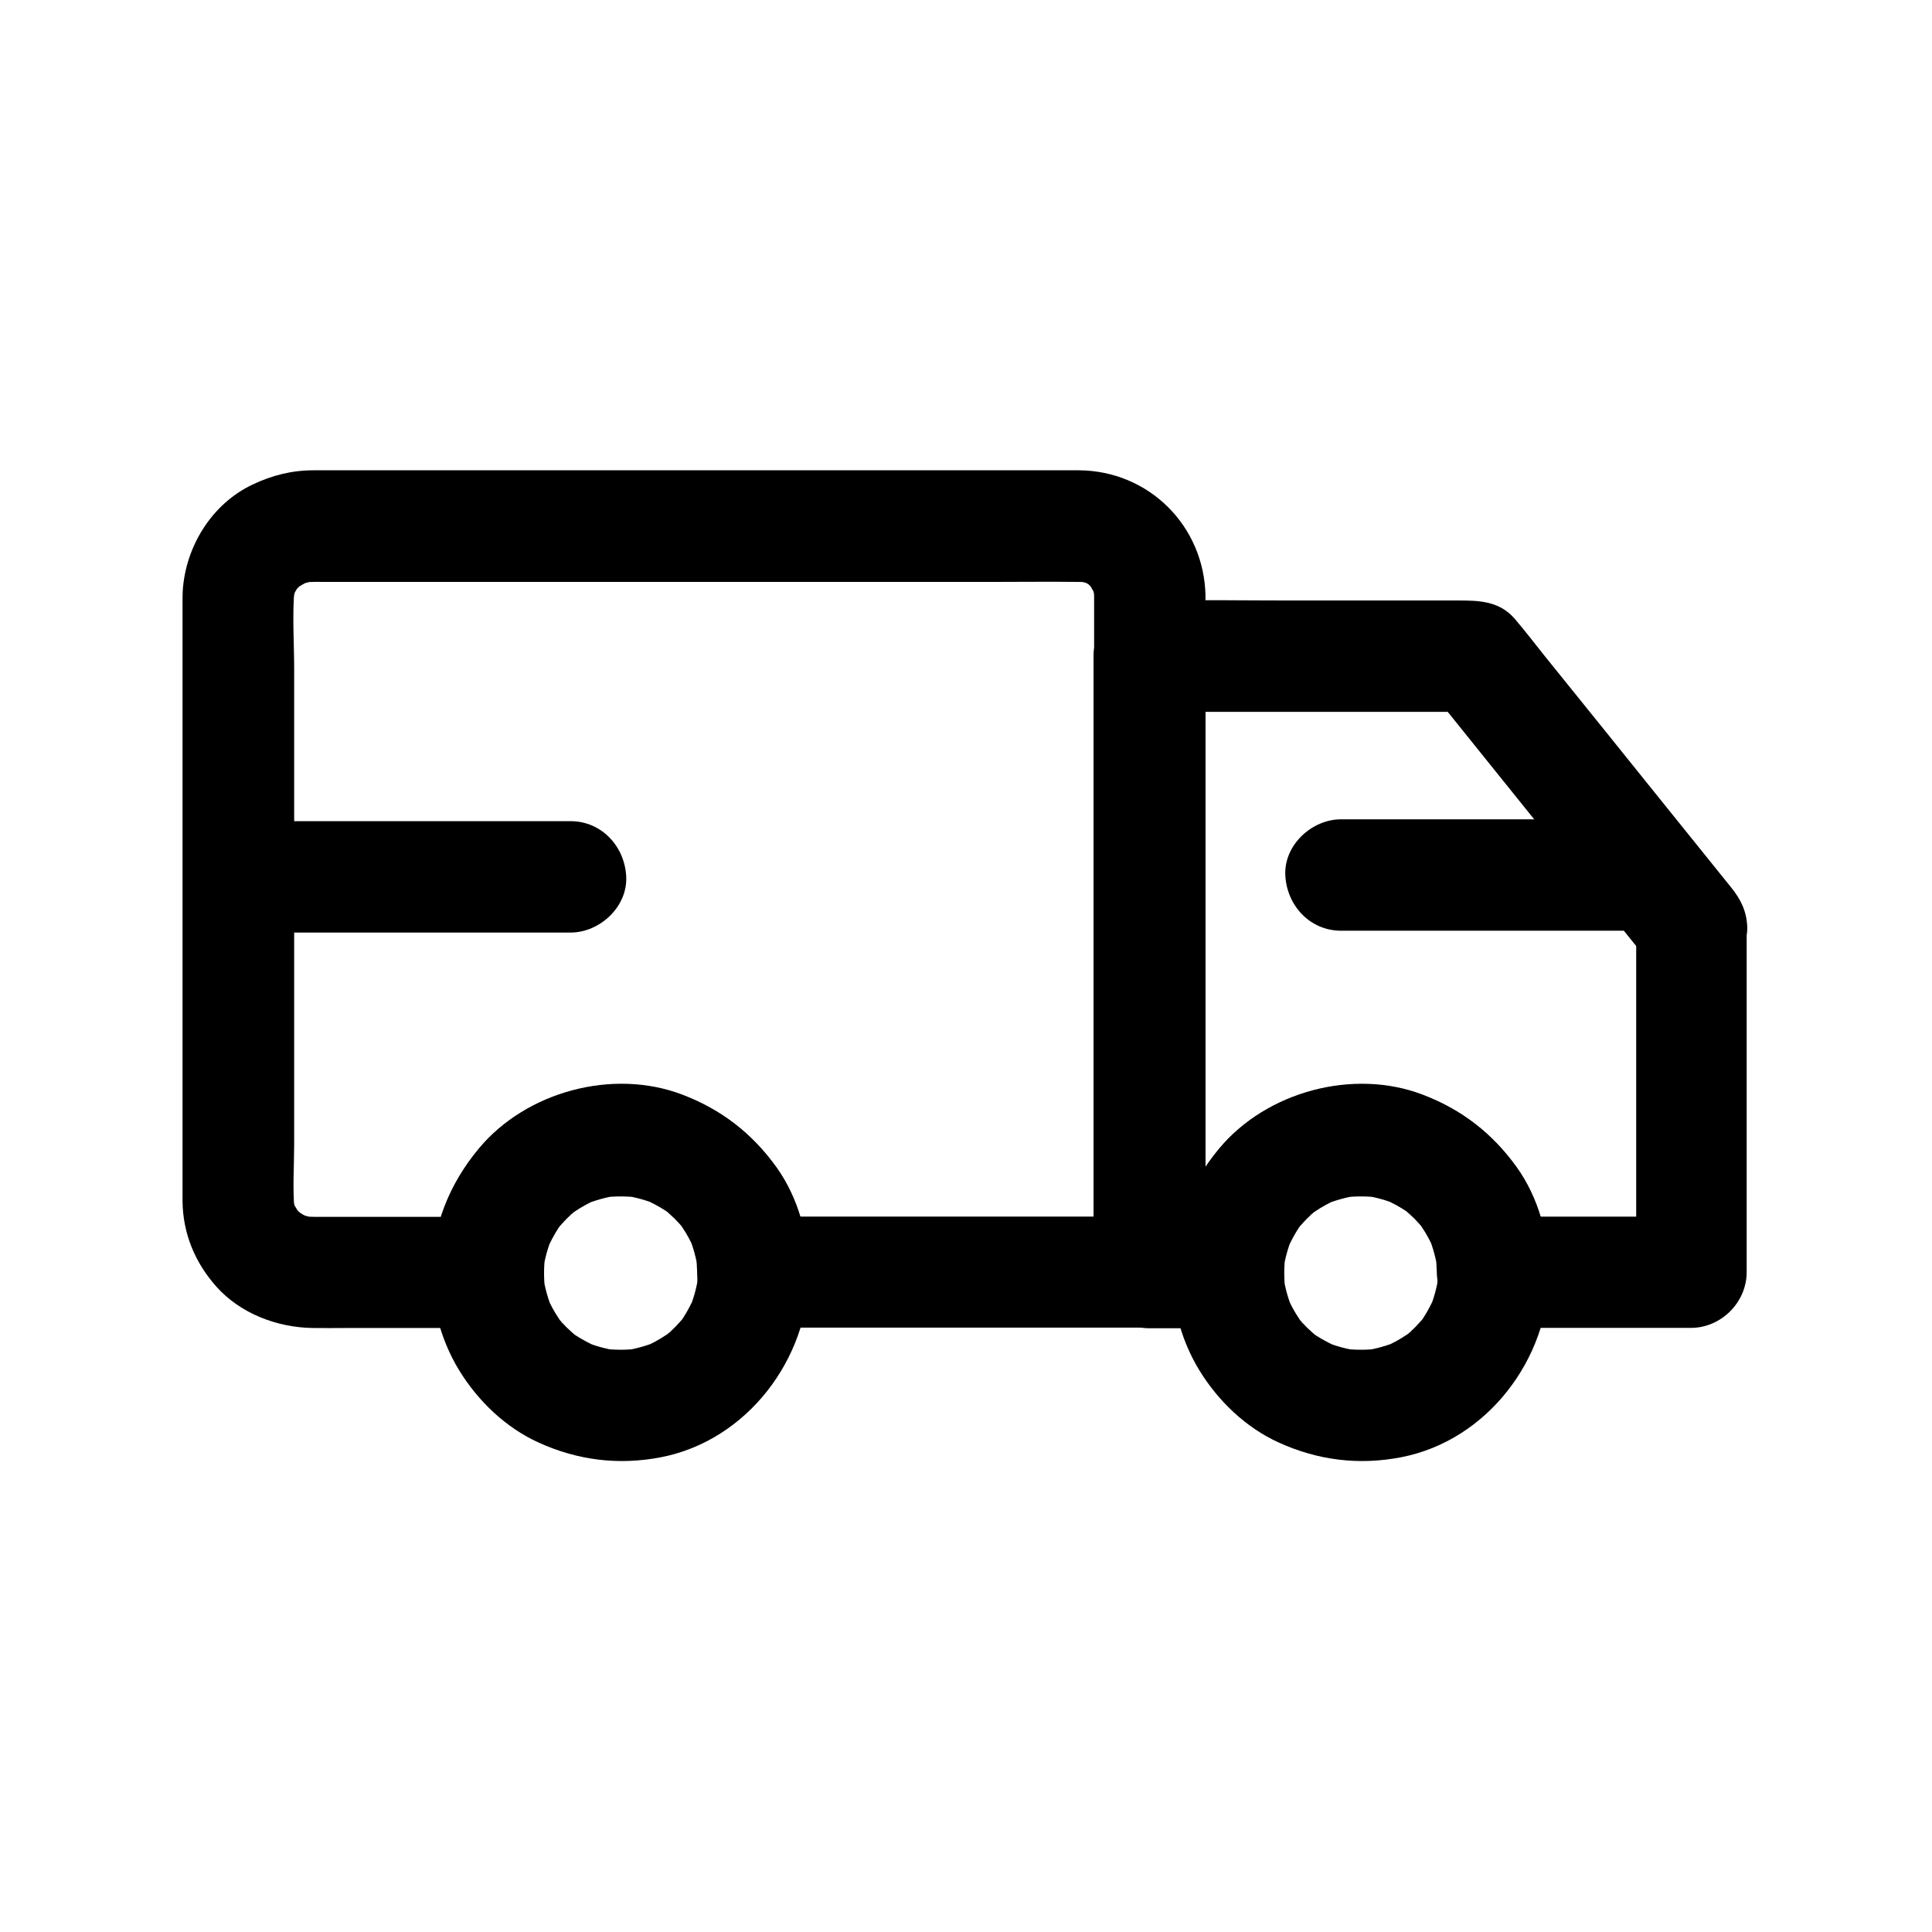
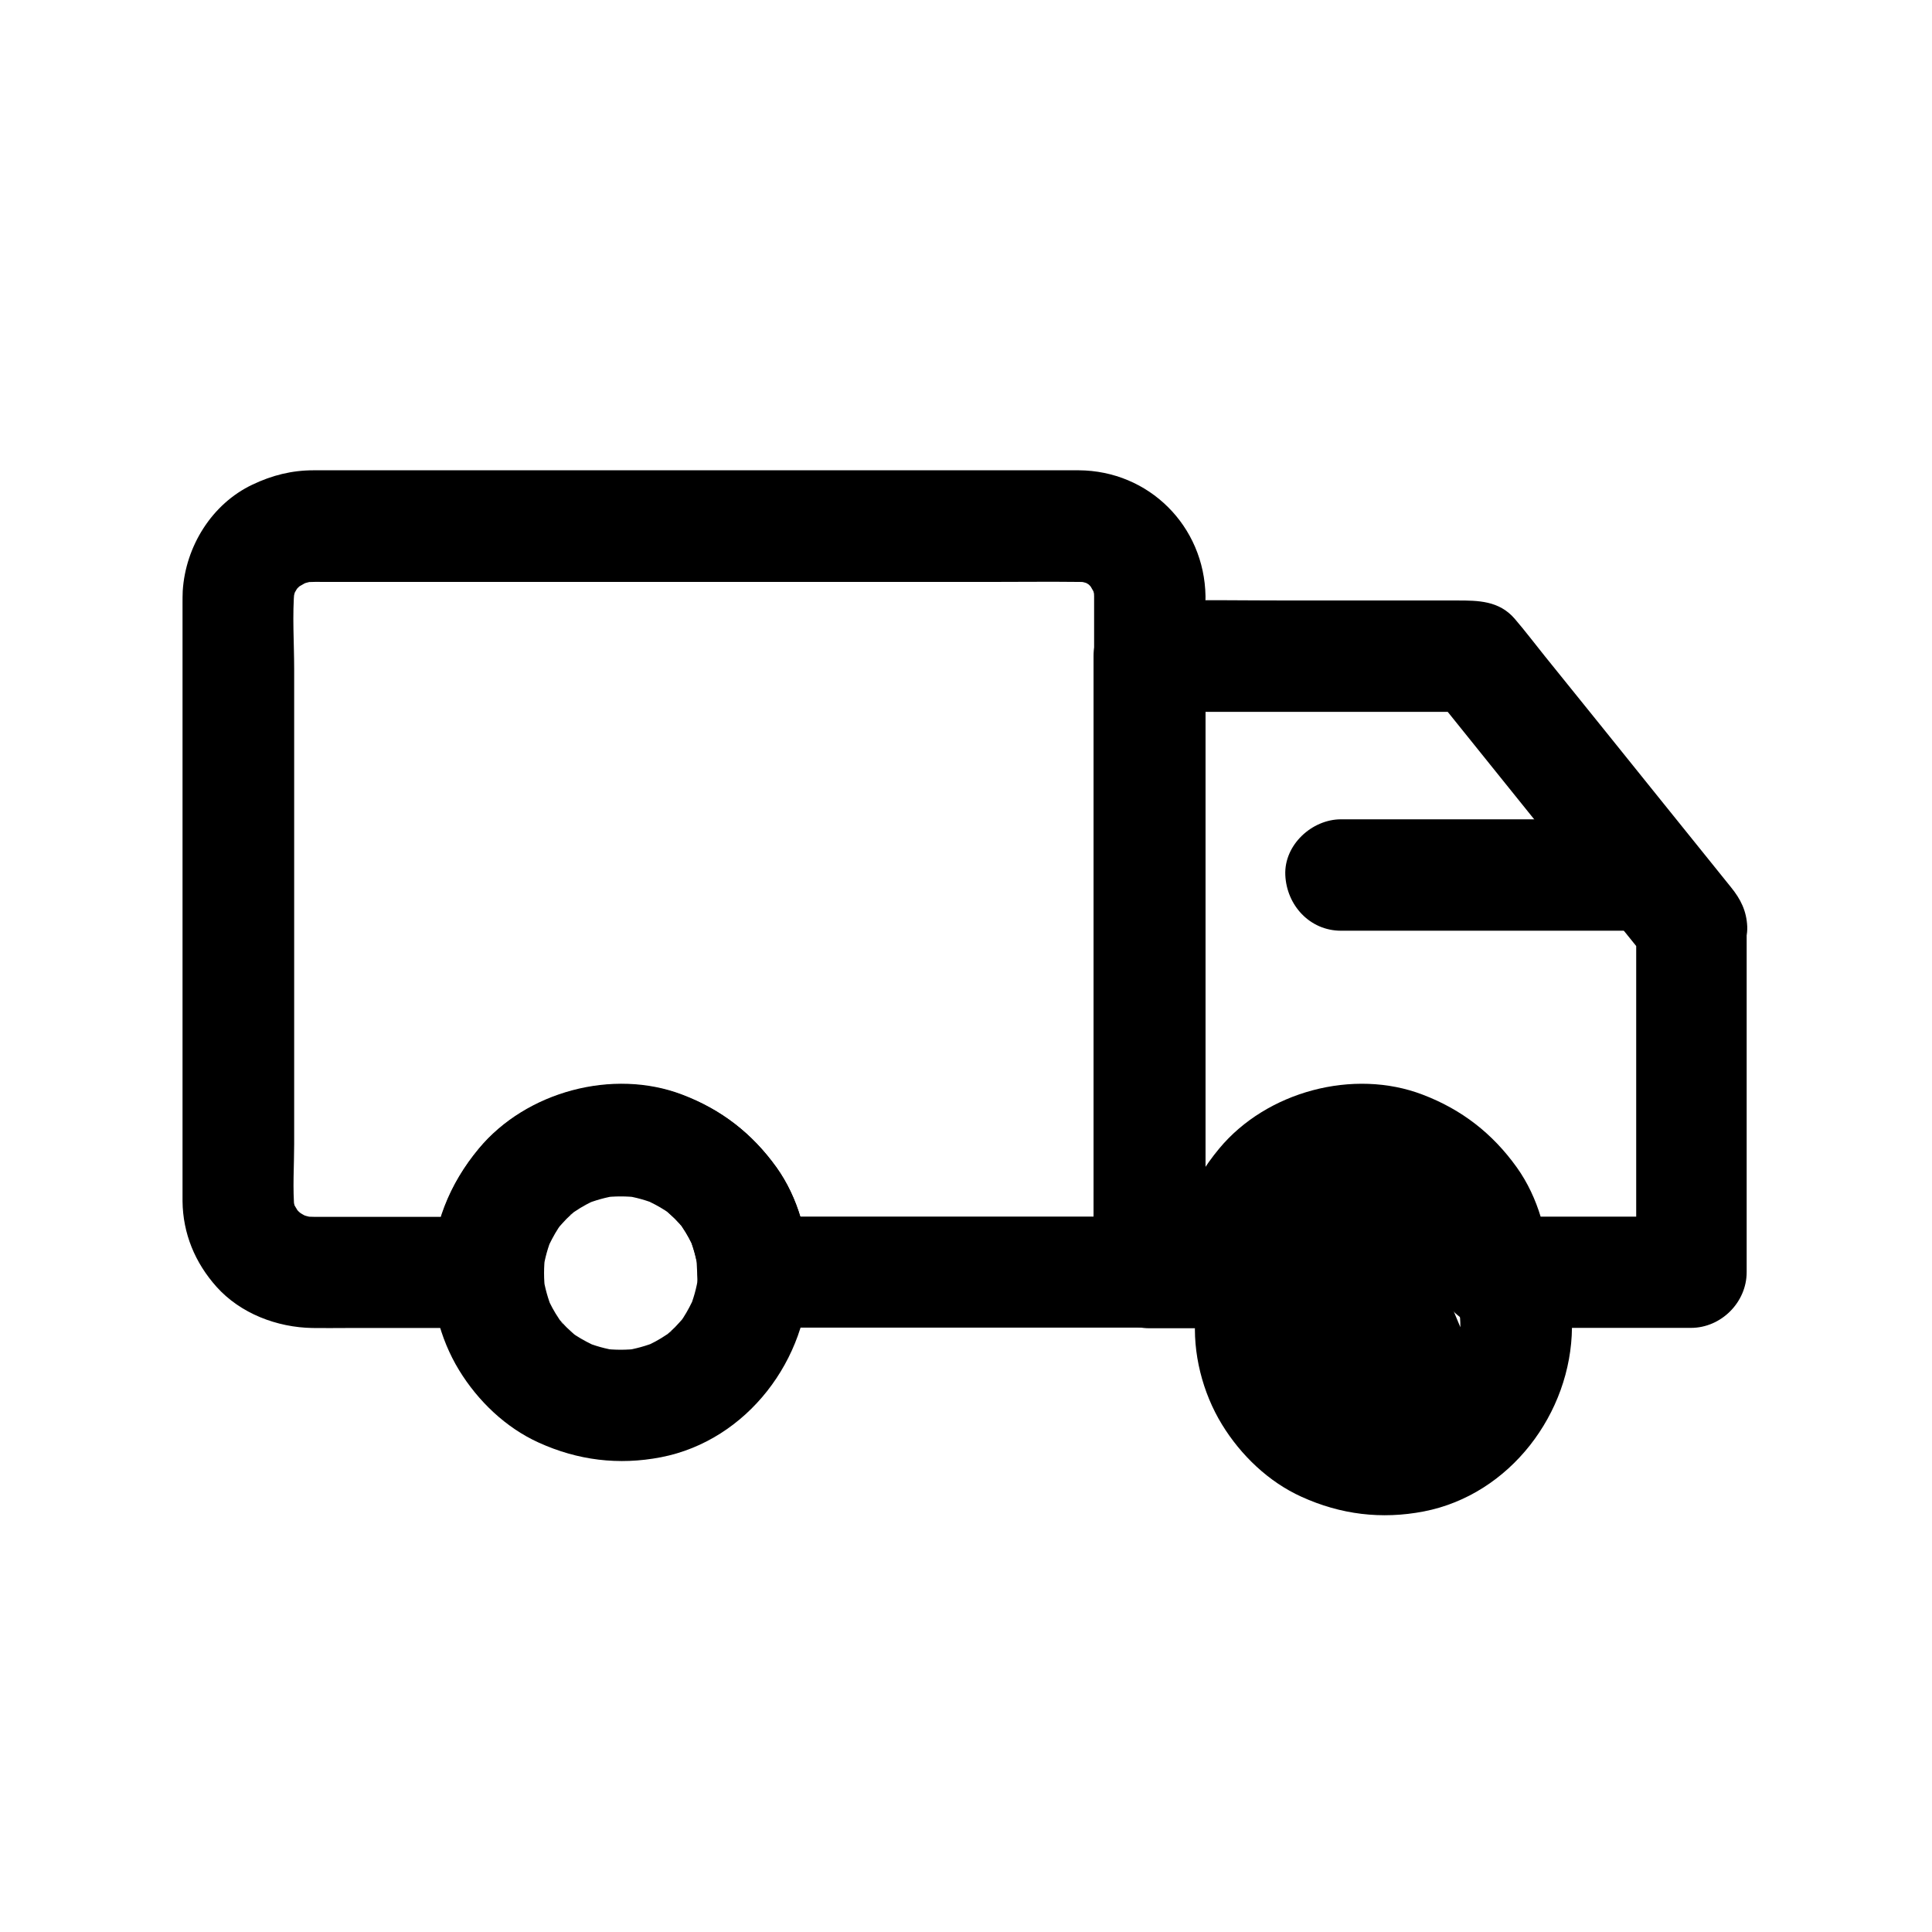
<svg xmlns="http://www.w3.org/2000/svg" fill="#000000" width="800px" height="800px" version="1.1" viewBox="144 144 512 512">
  <g>
    <path d="m433.95 301.99v17.91 42.707 51.609 44.871c0 7.231-0.195 14.516 0 21.746v0.344l14.762-14.762h-35.426-56.727-12.988c4.922 4.922 9.84 9.84 14.762 14.762-0.098-9.691-2.902-19.875-8.562-27.797-6.445-9.004-14.613-15.352-24.945-19.285-18.352-7.035-41.379-0.836-53.922 14.27-7.824 9.398-12.348 20.516-12.449 32.867 4.922-4.922 9.84-9.84 14.762-14.762h-41.871c-2.508 0-5.066 0.098-7.527-0.195 1.328 0.195 2.609 0.344 3.938 0.543-1.77-0.297-3.445-0.738-5.117-1.477 1.18 0.492 2.363 0.984 3.543 1.477-0.984-0.441-1.969-0.934-2.902-1.574-0.543-0.344-2.215-1.625-0.098 0 2.164 1.625 0.395 0.246 0-0.148-0.297-0.297-0.59-0.641-0.887-0.934-1.723-1.625 1.523 2.363 0.887 1.23-0.543-1.082-1.23-2.016-1.77-3.102 0.492 1.18 0.984 2.363 1.477 3.543-0.688-1.625-1.133-3.297-1.379-5.066 0.195 1.328 0.344 2.609 0.543 3.938-0.543-5.758-0.098-11.711-0.098-17.516v-38.719-87.133c0-7.035-0.543-14.316 0.098-21.352-0.195 1.328-0.344 2.609-0.543 3.938 0.246-1.77 0.688-3.445 1.379-5.066-0.492 1.18-0.984 2.363-1.477 3.543 0.441-0.984 1.031-1.918 1.574-2.856 1.18-1.918-2.164 2.262-0.934 1.18 0.395-0.344 0.738-0.836 1.133-1.18 0.297-0.297 0.641-0.59 0.984-0.887 1.77-1.672-2.41 1.625-1.18 0.934 1.082-0.59 2.066-1.23 3.148-1.723-1.18 0.492-2.363 0.984-3.543 1.477 1.672-0.688 3.344-1.18 5.117-1.477-1.328 0.195-2.609 0.344-3.938 0.543 2.508-0.297 5.117-0.195 7.625-0.195h14.613 49.051 59.629 51.363c8.02 0 16.09-0.098 24.109 0 0.984 0 1.918 0.051 2.902 0.195-1.328-0.195-2.609-0.344-3.938-0.543 1.523 0.246 2.953 0.641 4.379 1.18-1.18-0.492-2.363-0.984-3.543-1.477 0.984 0.441 1.918 0.887 2.805 1.477 0.543 0.344 2.164 1.574 0.051-0.051-2.164-1.672-0.492-0.297-0.098 0.098 0.297 0.297 0.543 0.641 0.887 0.934 1.625 1.625-1.523-2.41-0.934-1.23 0.543 1.031 1.18 1.969 1.723 3.051-0.492-1.18-0.984-2.363-1.477-3.543 0.688 1.625 1.133 3.246 1.426 5.019-0.195-1.328-0.344-2.609-0.543-3.938 0.047 0.828 0.145 1.715 0.145 2.602 0.148 7.723 6.691 15.105 14.762 14.762 7.871-0.344 14.906-6.496 14.762-14.762-0.297-18.547-14.957-33.258-33.605-33.359h-10.234-49.543-66.273-56.582-16.336-3.789c-5.805 0-11.02 1.328-16.188 3.789-10.824 5.117-17.762 16.434-18.5 28.191-0.051 1.133-0.051 2.215-0.051 3.344v15.695 59.188 61.551 18.301 3.641c0.098 8.562 3.297 16.285 9.004 22.68 6.348 7.086 16.039 10.773 25.438 10.922 3 0.051 6.004 0 9.055 0h30.898 6.496c8.02 0 14.66-6.742 14.762-14.762 0-1.574 0.098-3.148 0.344-4.723-0.195 1.328-0.344 2.609-0.543 3.938 0.441-3.051 1.277-6.004 2.461-8.855-0.492 1.18-0.984 2.363-1.477 3.543 0.887-1.969 1.871-3.887 3.051-5.707 0.297-0.441 0.641-0.887 0.934-1.328 0.789-1.277-2.609 3.051-0.934 1.18 0.738-0.789 1.426-1.625 2.164-2.363 0.738-0.789 1.574-1.477 2.363-2.164 1.523-1.379-1.477 1.133-1.477 1.082 0-0.148 1.133-0.789 1.328-0.934 1.871-1.277 3.887-2.363 5.953-3.297-1.18 0.492-2.363 0.984-3.543 1.477 2.856-1.18 5.856-2.016 8.906-2.461-1.328 0.195-2.609 0.344-3.938 0.543 3.199-0.395 6.348-0.395 9.543 0-1.328-0.195-2.609-0.344-3.938-0.543 3.102 0.441 6.051 1.277 8.906 2.461-1.18-0.492-2.363-0.984-3.543-1.477 1.969 0.887 3.887 1.871 5.707 3.102 0.441 0.297 0.887 0.641 1.328 0.934 1.277 0.789-3.051-2.609-1.23-0.934 0.789 0.738 1.625 1.426 2.363 2.164 0.738 0.789 1.477 1.574 2.164 2.363 1.328 1.523-1.133-1.477-1.133-1.477 0.148 0 0.789 1.133 0.934 1.328 1.277 1.871 2.363 3.887 3.246 5.953-0.492-1.18-0.984-2.363-1.477-3.543 1.18 2.856 2.016 5.805 2.461 8.855-0.195-1.328-0.344-2.609-0.543-3.938 0.195 1.574 0.297 3.148 0.344 4.723 0.098 7.969 6.691 14.762 14.762 14.762h35.426 56.727 12.988c7.969 0 14.762-6.742 14.762-14.762v-17.91-42.707-51.609-44.871c0-7.231 0.148-14.516 0-21.746v-0.344c0-7.723-6.789-15.105-14.762-14.762-7.961 0.453-14.703 6.602-14.703 14.867z" />
-     <path d="m525.02 481.38c0 1.625-0.098 3.199-0.344 4.773 0.195-1.328 0.344-2.609 0.543-3.938-0.441 3.102-1.277 6.051-2.461 8.906 0.492-1.18 0.984-2.363 1.477-3.543-0.887 1.969-1.871 3.887-3.051 5.707-0.297 0.441-0.641 0.887-0.934 1.328-0.789 1.277 2.609-3.051 0.934-1.23-0.738 0.789-1.426 1.625-2.164 2.363-0.738 0.738-1.574 1.477-2.363 2.164-1.523 1.379 1.477-1.18 1.477-1.133 0 0.148-1.133 0.789-1.328 0.934-1.871 1.277-3.887 2.363-5.953 3.246 1.18-0.492 2.363-0.984 3.543-1.477-2.902 1.18-5.856 2.016-8.906 2.461 1.328-0.195 2.609-0.344 3.938-0.543-3.199 0.395-6.348 0.395-9.543 0 1.328 0.195 2.609 0.344 3.938 0.543-3.102-0.441-6.051-1.277-8.906-2.461 1.18 0.492 2.363 0.984 3.543 1.477-1.969-0.887-3.887-1.871-5.707-3.051-0.441-0.297-0.887-0.641-1.328-0.934-1.277-0.789 3.051 2.609 1.23 0.934-0.789-0.738-1.625-1.426-2.363-2.164-0.738-0.738-1.477-1.574-2.164-2.363-1.379-1.523 1.18 1.477 1.133 1.477-0.148 0-0.789-1.133-0.934-1.328-1.277-1.871-2.363-3.887-3.246-5.953 0.492 1.18 0.984 2.363 1.477 3.543-1.18-2.902-2.016-5.856-2.461-8.906 0.195 1.328 0.344 2.609 0.543 3.938-0.395-3.199-0.395-6.348 0-9.543-0.195 1.328-0.344 2.609-0.543 3.938 0.441-3.102 1.277-6.051 2.461-8.906-0.492 1.18-0.984 2.363-1.477 3.543 0.887-1.969 1.871-3.887 3.051-5.707 0.297-0.441 0.641-0.887 0.934-1.328 0.789-1.277-2.609 3.051-0.934 1.23 0.738-0.789 1.426-1.625 2.164-2.363 0.738-0.738 1.574-1.477 2.363-2.164 1.523-1.379-1.477 1.18-1.477 1.133 0-0.148 1.133-0.789 1.328-0.934 1.871-1.277 3.887-2.363 5.953-3.246-1.18 0.492-2.363 0.984-3.543 1.477 2.902-1.18 5.856-2.016 8.906-2.461-1.328 0.195-2.609 0.344-3.938 0.543 3.199-0.395 6.348-0.395 9.543 0-1.328-0.195-2.609-0.344-3.938-0.543 3.102 0.441 6.051 1.277 8.906 2.461-1.18-0.492-2.363-0.984-3.543-1.477 1.969 0.887 3.887 1.871 5.707 3.051 0.441 0.297 0.887 0.641 1.328 0.934 1.277 0.789-3.051-2.609-1.23-0.934 0.789 0.738 1.625 1.426 2.363 2.164s1.477 1.574 2.164 2.363c1.379 1.523-1.18-1.477-1.133-1.477 0.148 0 0.789 1.133 0.934 1.328 1.277 1.871 2.363 3.887 3.246 5.953-0.492-1.18-0.984-2.363-1.477-3.543 1.18 2.902 2.016 5.856 2.461 8.906-0.195-1.328-0.344-2.609-0.543-3.938 0.246 1.57 0.344 3.144 0.344 4.769 0.098 7.723 6.742 15.105 14.762 14.762 7.922-0.344 14.859-6.496 14.762-14.762-0.098-9.742-2.856-19.926-8.562-27.945-6.496-9.055-14.809-15.5-25.289-19.336-18.449-6.84-41.277-0.543-53.777 14.562-7.133 8.609-11.168 18.449-12.102 29.617-0.836 9.84 1.871 20.469 7.035 28.879 4.969 8.117 12.348 15.203 21.059 19.141 10.383 4.723 21.207 6.051 32.422 3.887 22.828-4.43 39.066-26.027 39.262-48.758 0.098-7.723-6.84-15.105-14.762-14.762-8.066 0.301-14.711 6.449-14.809 14.715z" />
+     <path d="m525.02 481.38s1.477 1.574 2.164 2.363c1.379 1.523-1.18-1.477-1.133-1.477 0.148 0 0.789 1.133 0.934 1.328 1.277 1.871 2.363 3.887 3.246 5.953-0.492-1.18-0.984-2.363-1.477-3.543 1.18 2.902 2.016 5.856 2.461 8.906-0.195-1.328-0.344-2.609-0.543-3.938 0.246 1.57 0.344 3.144 0.344 4.769 0.098 7.723 6.742 15.105 14.762 14.762 7.922-0.344 14.859-6.496 14.762-14.762-0.098-9.742-2.856-19.926-8.562-27.945-6.496-9.055-14.809-15.5-25.289-19.336-18.449-6.84-41.277-0.543-53.777 14.562-7.133 8.609-11.168 18.449-12.102 29.617-0.836 9.84 1.871 20.469 7.035 28.879 4.969 8.117 12.348 15.203 21.059 19.141 10.383 4.723 21.207 6.051 32.422 3.887 22.828-4.43 39.066-26.027 39.262-48.758 0.098-7.723-6.84-15.105-14.762-14.762-8.066 0.301-14.711 6.449-14.809 14.715z" />
    <path d="m577.61 389.52v30.848 49.496 11.316c4.922-4.922 9.84-9.84 14.762-14.762h-46.051-6.543c4.922 4.922 9.84 9.84 14.762 14.762-0.098-9.691-2.902-19.875-8.562-27.797-6.445-9.004-14.613-15.352-24.945-19.285-18.352-7.035-41.379-0.836-53.922 14.27-7.824 9.398-12.348 20.516-12.449 32.867l14.762-14.762h-20.715l14.762 14.762v-55.496-87.773-20.074l-14.762 14.762h28.98 46.25 10.676c-3.492-1.426-6.938-2.902-10.43-4.328 6.496 8.07 12.988 16.137 19.434 24.156 10.332 12.84 20.715 25.73 31.047 38.574 2.41 2.953 4.773 5.953 7.184 8.906 2.215 2.754 7.035 4.328 10.43 4.328 3.641 0 7.922-1.625 10.43-4.328 2.559-2.805 4.477-6.496 4.328-10.43-0.195-4.133-1.723-7.231-4.328-10.43-6.25-7.773-12.496-15.5-18.746-23.273-10.184-12.645-20.367-25.34-30.602-37.984-2.656-3.297-5.215-6.691-7.969-9.891-4.133-4.773-9.645-4.82-15.254-4.82h-44.23c-12.25 0-24.453-0.195-36.703 0h-0.641c-7.969 0-14.762 6.742-14.762 14.762v55.496 87.773 20.074c0 7.969 6.742 14.762 14.762 14.762h20.715c8.02 0 14.66-6.742 14.762-14.762 0-1.574 0.098-3.148 0.344-4.723-0.195 1.328-0.344 2.609-0.543 3.938 0.441-3.051 1.277-6.004 2.461-8.855-0.492 1.18-0.984 2.363-1.477 3.543 0.887-1.969 1.871-3.887 3.051-5.707 0.297-0.441 0.641-0.887 0.934-1.328 0.789-1.277-2.609 3.051-0.934 1.18 0.738-0.789 1.426-1.625 2.164-2.363 0.738-0.789 1.574-1.477 2.363-2.164 1.523-1.379-1.477 1.133-1.477 1.082 0-0.148 1.133-0.789 1.328-0.934 1.871-1.277 3.887-2.363 5.953-3.297-1.18 0.492-2.363 0.984-3.543 1.477 2.856-1.18 5.856-2.016 8.906-2.461-1.328 0.195-2.609 0.344-3.938 0.543 3.199-0.395 6.348-0.395 9.543 0-1.328-0.195-2.609-0.344-3.938-0.543 3.102 0.441 6.051 1.277 8.906 2.461-1.18-0.492-2.363-0.984-3.543-1.477 1.969 0.887 3.887 1.871 5.707 3.102 0.441 0.297 0.887 0.641 1.328 0.934 1.277 0.789-3.051-2.609-1.23-0.934 0.789 0.738 1.625 1.426 2.363 2.164 0.738 0.789 1.477 1.574 2.164 2.363 1.328 1.523-1.133-1.477-1.133-1.477 0.148 0 0.789 1.133 0.934 1.328 1.277 1.871 2.363 3.887 3.246 5.953-0.492-1.18-0.984-2.363-1.477-3.543 1.18 2.856 2.016 5.805 2.461 8.855-0.195-1.328-0.344-2.609-0.543-3.938 0.195 1.574 0.297 3.148 0.344 4.723 0.098 7.969 6.691 14.762 14.762 14.762h46.051 6.543c7.969 0 14.762-6.742 14.762-14.762v-30.848-49.496-11.316c0-7.723-6.789-15.105-14.762-14.762-7.769 0.383-14.512 6.535-14.512 14.801z" />
    <path d="m328.86 481.38c0 1.625-0.098 3.199-0.344 4.773 0.195-1.328 0.344-2.609 0.543-3.938-0.441 3.102-1.277 6.051-2.461 8.906 0.492-1.18 0.984-2.363 1.477-3.543-0.887 1.969-1.871 3.887-3.051 5.707-0.297 0.441-0.641 0.887-0.934 1.328-0.789 1.277 2.609-3.051 0.934-1.23-0.738 0.789-1.426 1.625-2.164 2.363-0.738 0.738-1.574 1.477-2.363 2.164-1.523 1.379 1.477-1.18 1.477-1.133 0 0.148-1.133 0.789-1.328 0.934-1.871 1.277-3.887 2.363-5.953 3.246 1.18-0.492 2.363-0.984 3.543-1.477-2.902 1.18-5.856 2.016-8.906 2.461 1.328-0.195 2.609-0.344 3.938-0.543-3.199 0.395-6.348 0.395-9.543 0 1.328 0.195 2.609 0.344 3.938 0.543-3.102-0.441-6.051-1.277-8.906-2.461 1.18 0.492 2.363 0.984 3.543 1.477-1.969-0.887-3.887-1.871-5.707-3.051-0.441-0.297-0.887-0.641-1.328-0.934-1.277-0.789 3.051 2.609 1.23 0.934-0.789-0.738-1.625-1.426-2.363-2.164s-1.477-1.574-2.164-2.363c-1.379-1.523 1.18 1.477 1.133 1.477-0.148 0-0.789-1.133-0.934-1.328-1.277-1.871-2.363-3.887-3.246-5.953 0.492 1.18 0.984 2.363 1.477 3.543-1.18-2.902-2.016-5.856-2.461-8.906 0.195 1.328 0.344 2.609 0.543 3.938-0.395-3.199-0.395-6.348 0-9.543-0.195 1.328-0.344 2.609-0.543 3.938 0.441-3.102 1.277-6.051 2.461-8.906-0.492 1.18-0.984 2.363-1.477 3.543 0.887-1.969 1.871-3.887 3.051-5.707 0.297-0.441 0.641-0.887 0.934-1.328 0.789-1.277-2.609 3.051-0.934 1.23 0.738-0.789 1.426-1.625 2.164-2.363 0.738-0.738 1.574-1.477 2.363-2.164 1.523-1.379-1.477 1.18-1.477 1.133 0-0.148 1.133-0.789 1.328-0.934 1.871-1.277 3.887-2.363 5.953-3.246-1.18 0.492-2.363 0.984-3.543 1.477 2.902-1.18 5.856-2.016 8.906-2.461-1.328 0.195-2.609 0.344-3.938 0.543 3.199-0.395 6.348-0.395 9.543 0-1.328-0.195-2.609-0.344-3.938-0.543 3.102 0.441 6.051 1.277 8.906 2.461-1.18-0.492-2.363-0.984-3.543-1.477 1.969 0.887 3.887 1.871 5.707 3.051 0.441 0.297 0.887 0.641 1.328 0.934 1.277 0.789-3.051-2.609-1.23-0.934 0.789 0.738 1.625 1.426 2.363 2.164s1.477 1.574 2.164 2.363c1.379 1.523-1.18-1.477-1.133-1.477 0.148 0 0.789 1.133 0.934 1.328 1.277 1.871 2.363 3.887 3.246 5.953-0.492-1.18-0.984-2.363-1.477-3.543 1.18 2.902 2.016 5.856 2.461 8.906-0.195-1.328-0.344-2.609-0.543-3.938 0.195 1.57 0.293 3.144 0.344 4.769 0.098 7.723 6.742 15.105 14.762 14.762 7.922-0.344 14.859-6.496 14.762-14.762-0.098-9.742-2.856-19.926-8.562-27.945-6.496-9.055-14.809-15.5-25.289-19.336-18.449-6.84-41.277-0.543-53.777 14.562-7.133 8.609-11.168 18.449-12.102 29.617-0.836 9.84 1.871 20.469 7.035 28.879 4.969 8.117 12.348 15.203 21.059 19.141 10.383 4.723 21.207 6.051 32.422 3.887 22.828-4.43 39.066-26.027 39.262-48.758 0.098-7.723-6.84-15.105-14.762-14.762-8.117 0.301-14.758 6.449-14.809 14.715z" />
    <path d="m499.38 390.65h70.207 9.988c7.723 0 15.105-6.789 14.762-14.762-0.344-8.02-6.496-14.762-14.762-14.762h-70.207-9.988c-7.723 0-15.105 6.789-14.762 14.762 0.348 8.02 6.496 14.762 14.762 14.762z" />
-     <path d="m207.62 391.14h29.52 47.133 10.922c7.723 0 15.105-6.789 14.762-14.762-0.344-8.02-6.496-14.762-14.762-14.762h-29.52-47.133-10.922c-7.723 0-15.105 6.789-14.762 14.762 0.348 8.023 6.496 14.762 14.762 14.762z" />
  </g>
</svg>